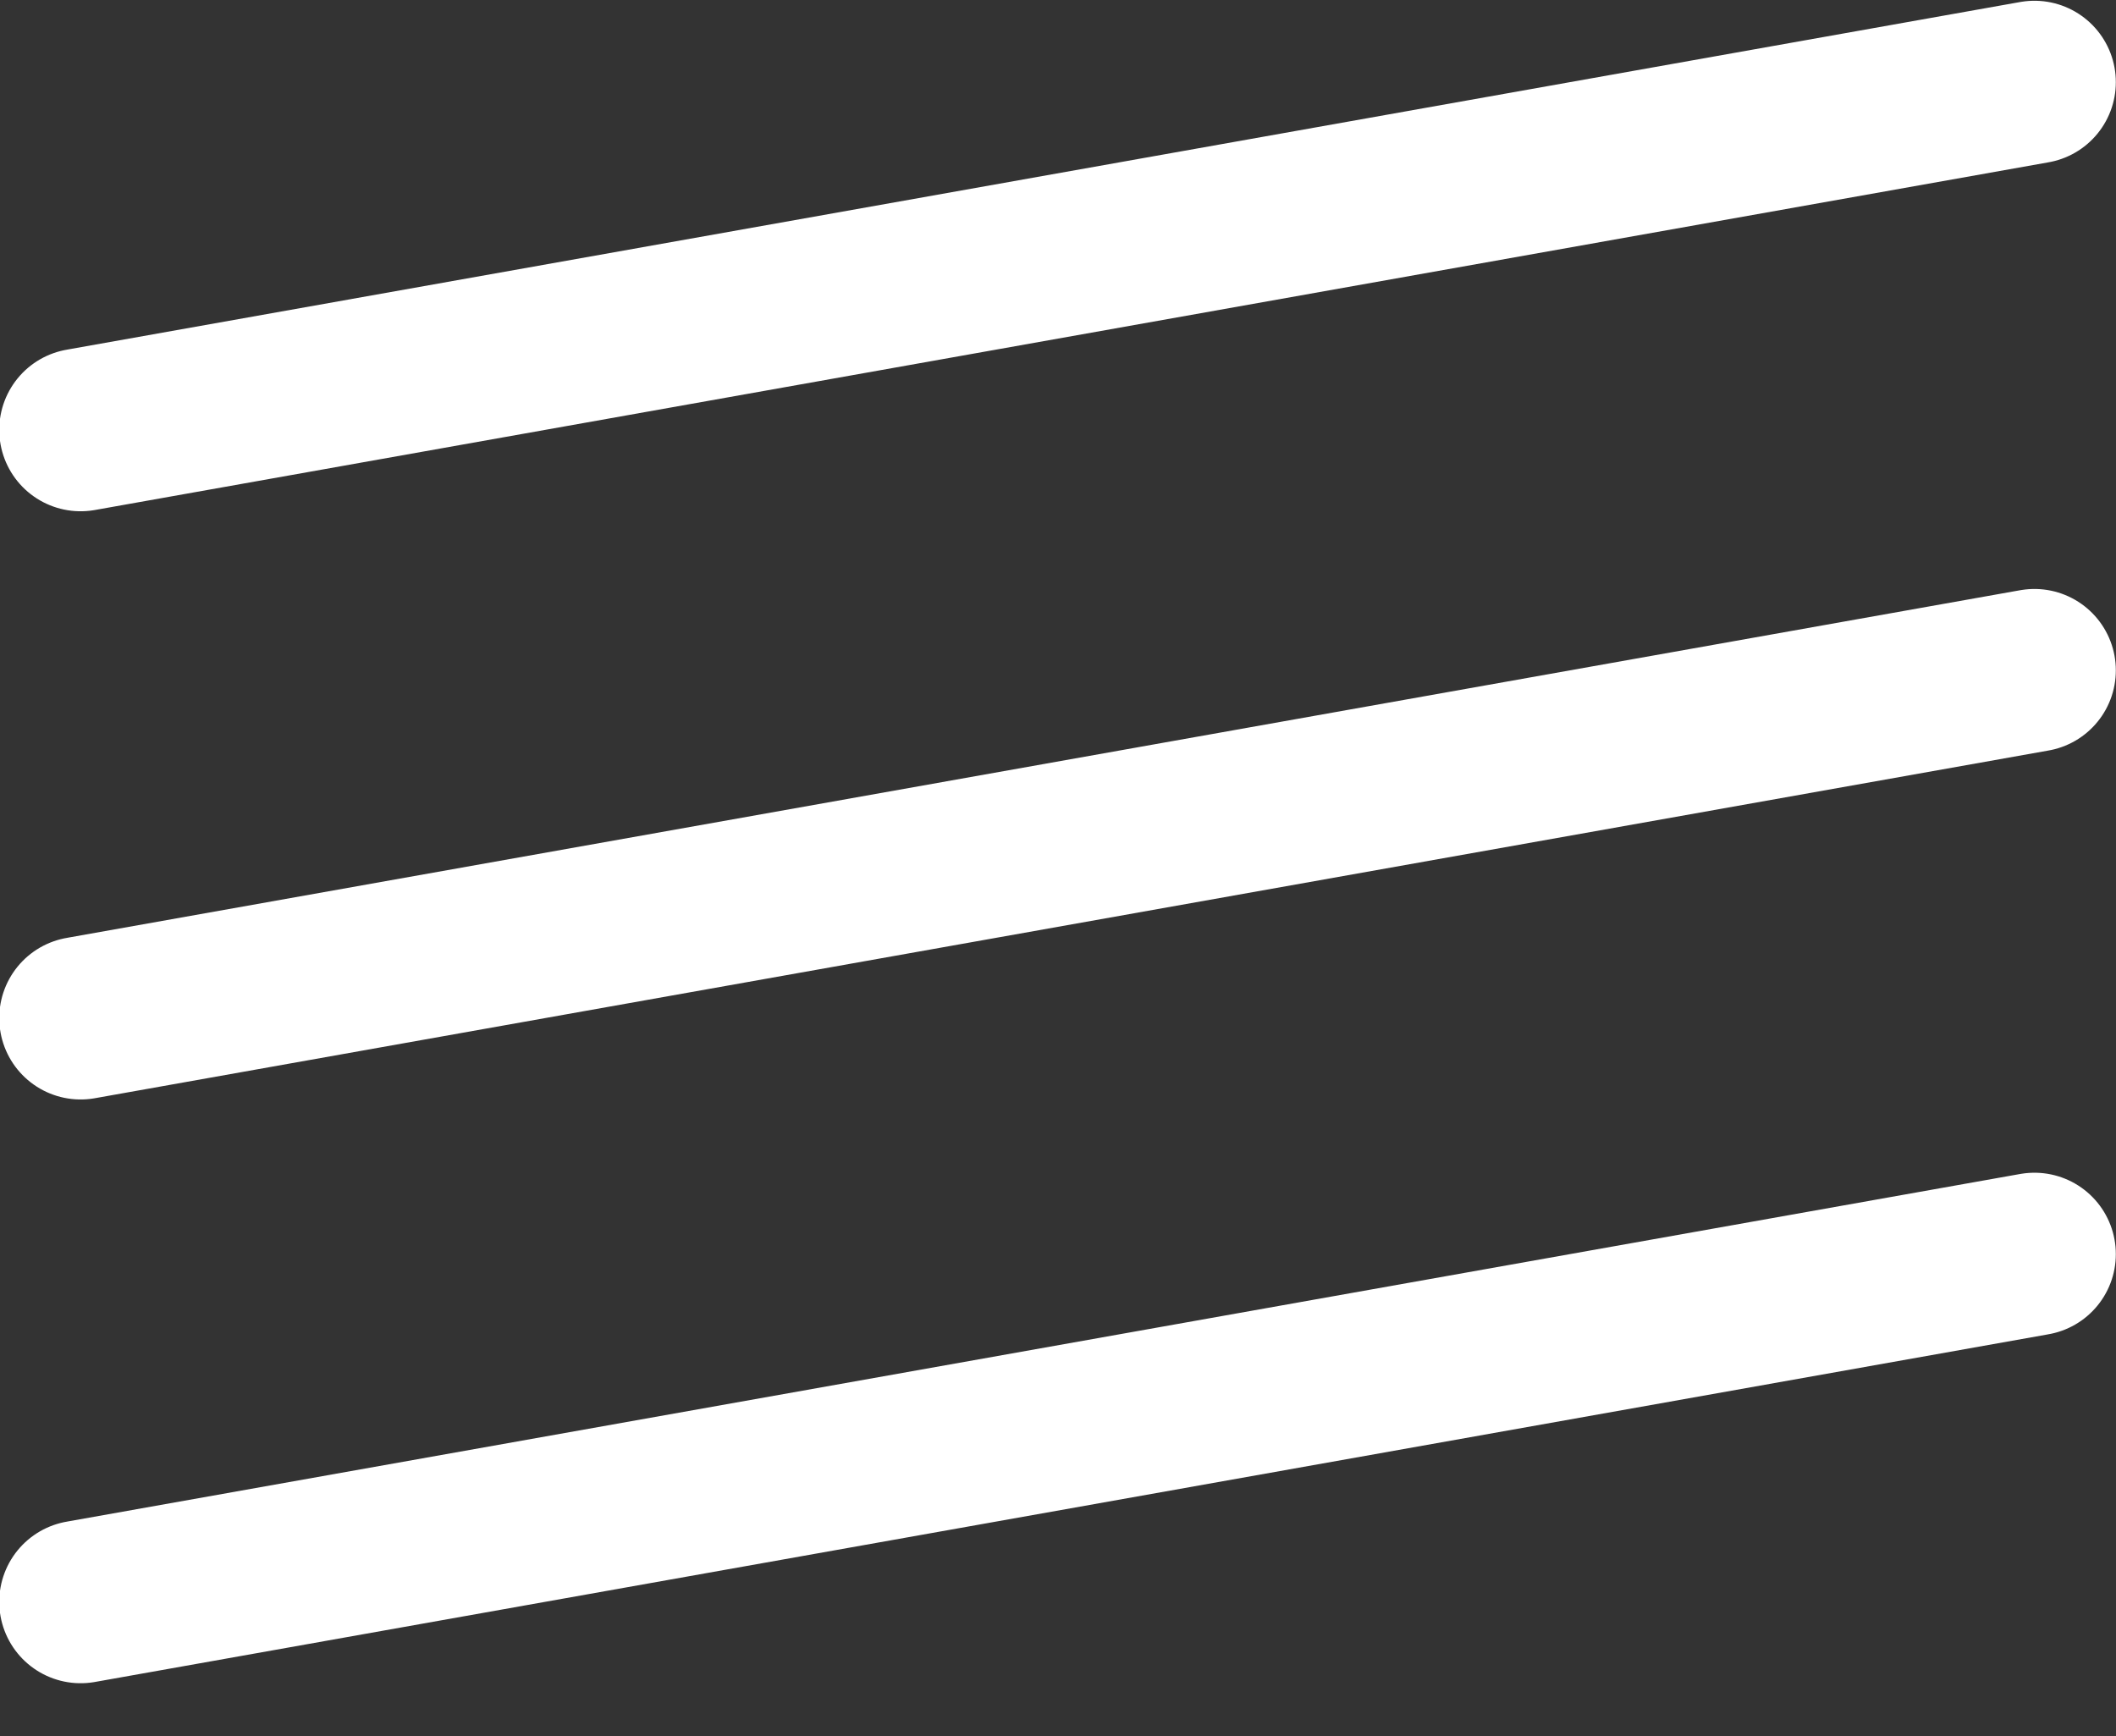
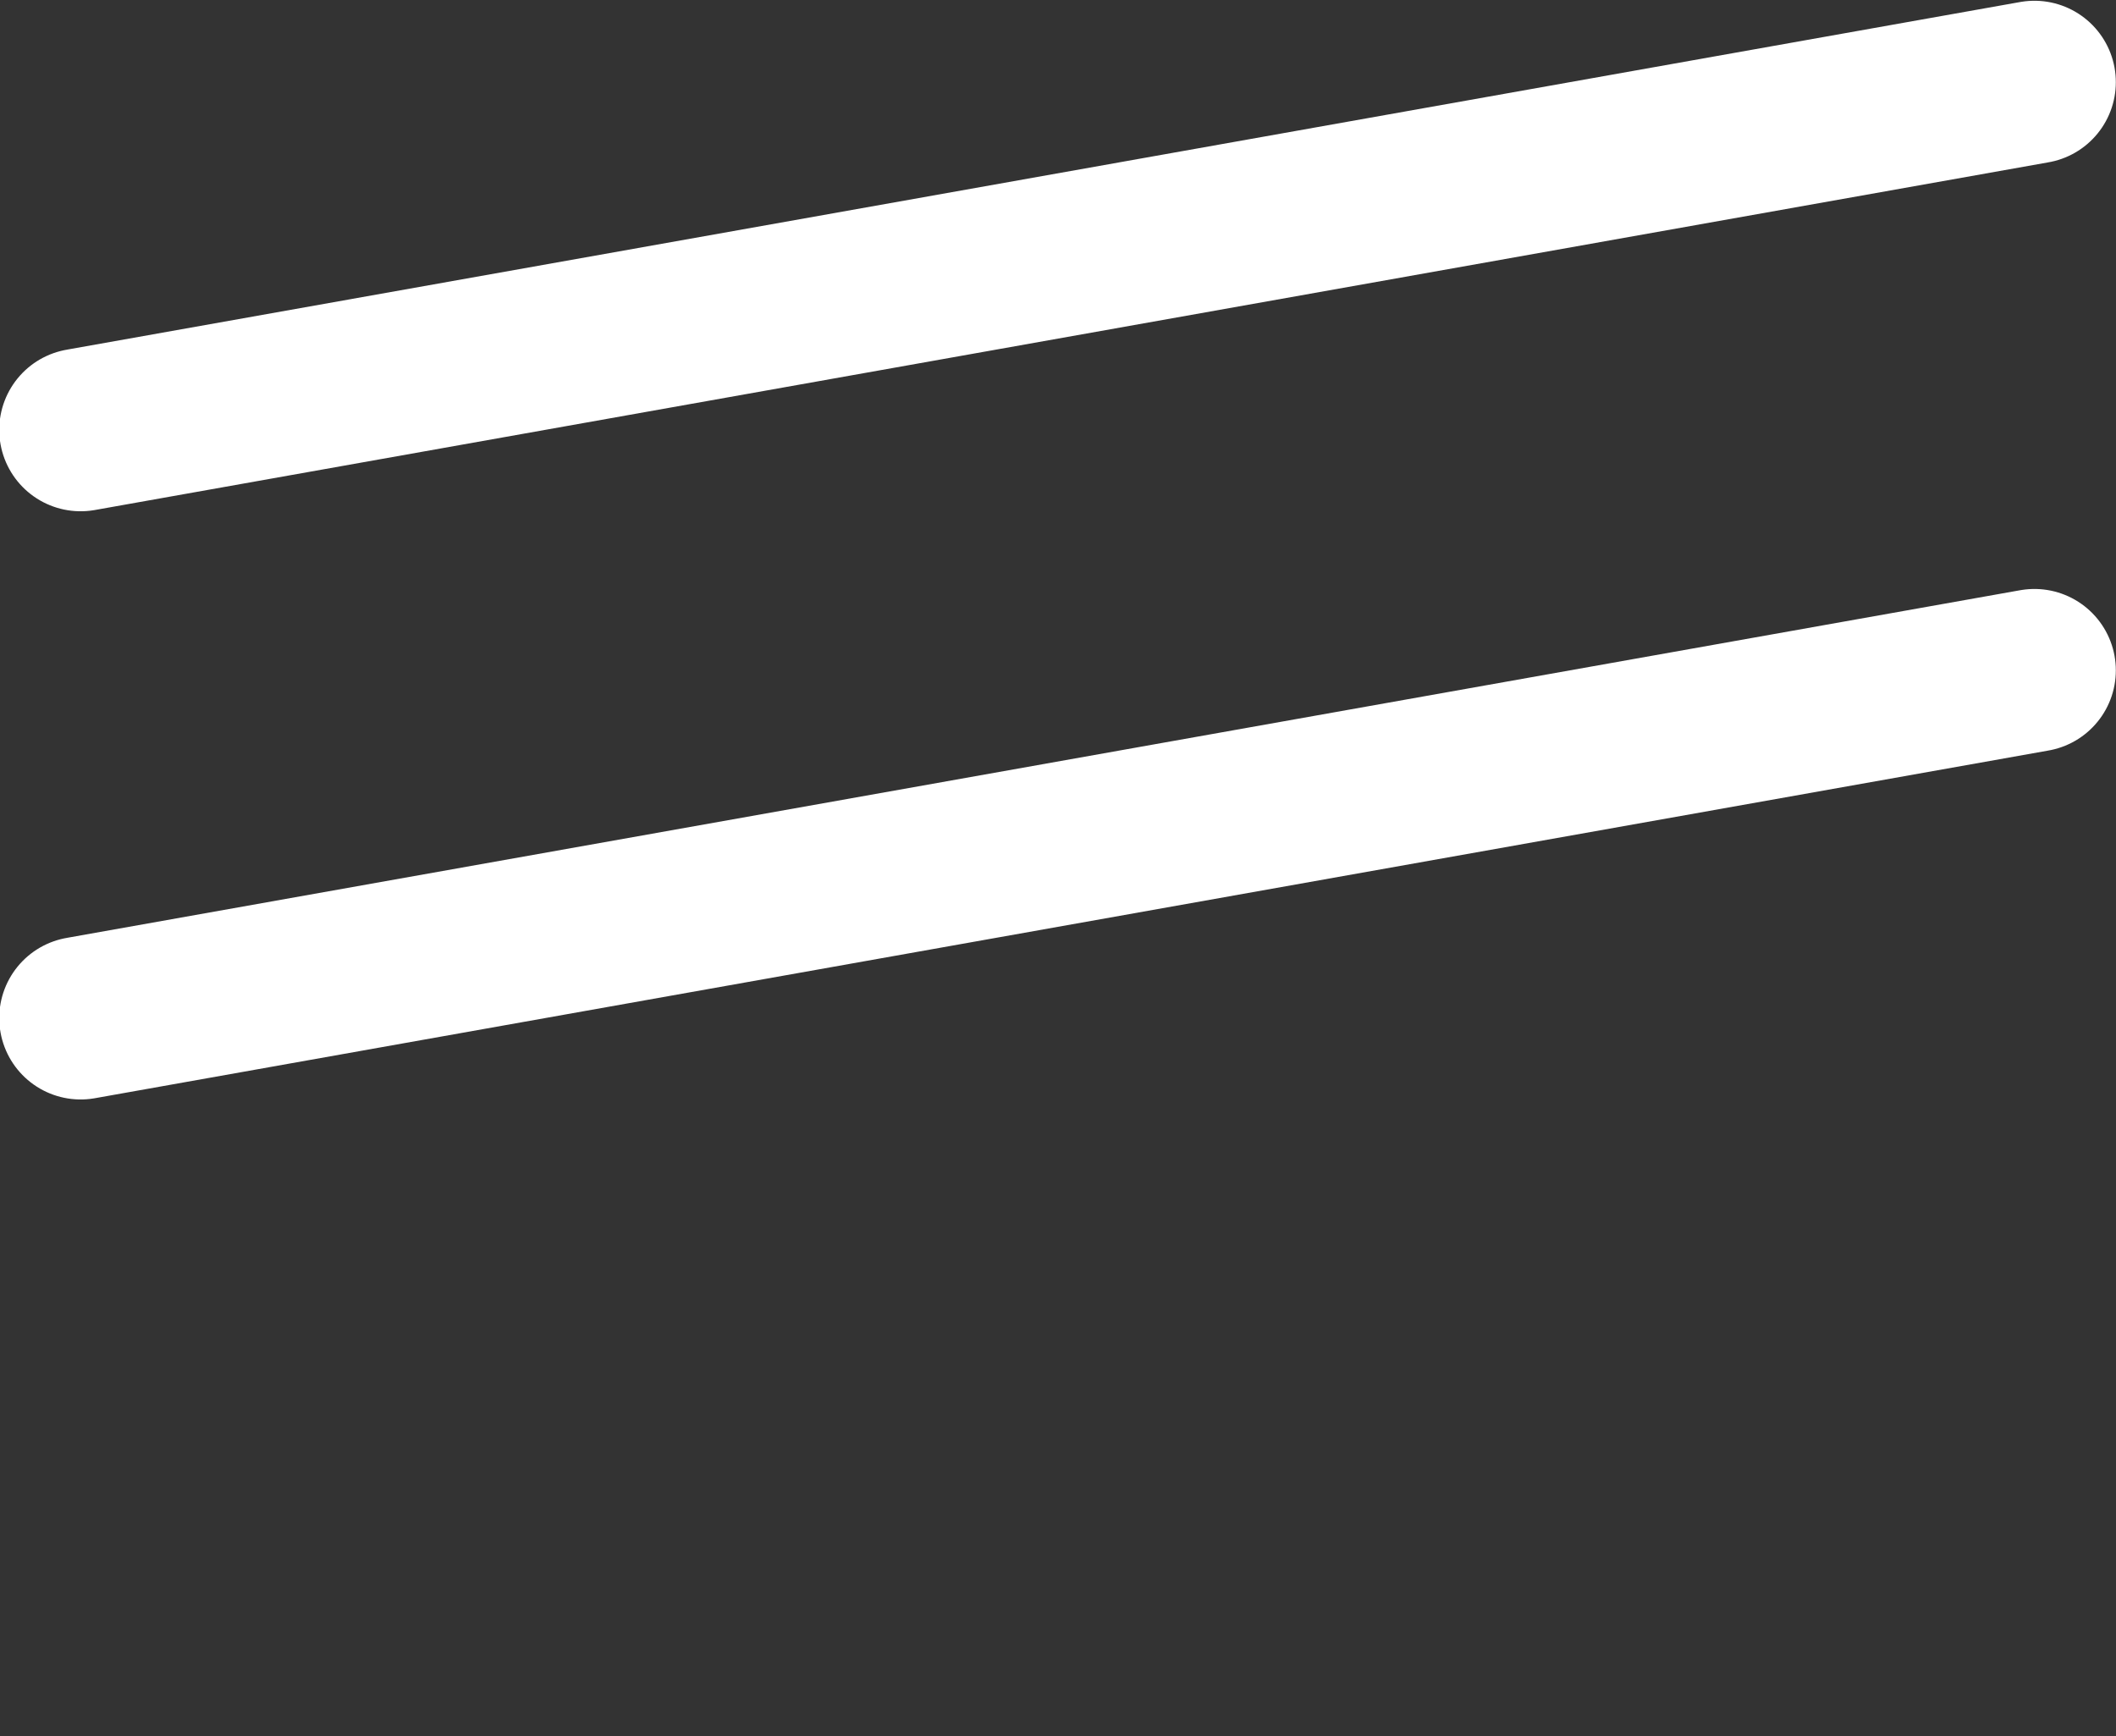
<svg xmlns="http://www.w3.org/2000/svg" width="39" height="32" viewBox="0 0 39 32" fill="none">
  <rect x="0" y="0" width="39" height="32" fill="#333333" stroke="none" />
  <path d="M1.486 7.923L37.497 1.514" stroke="white" stroke-width="3" stroke-linecap="round" />
  <path d="M1.486 18.764L37.497 12.355" stroke="white" stroke-width="3" stroke-linecap="round" />
-   <path d="M1.486 29.523L37.497 23.114" stroke="white" stroke-width="3" stroke-linecap="round" />
</svg>